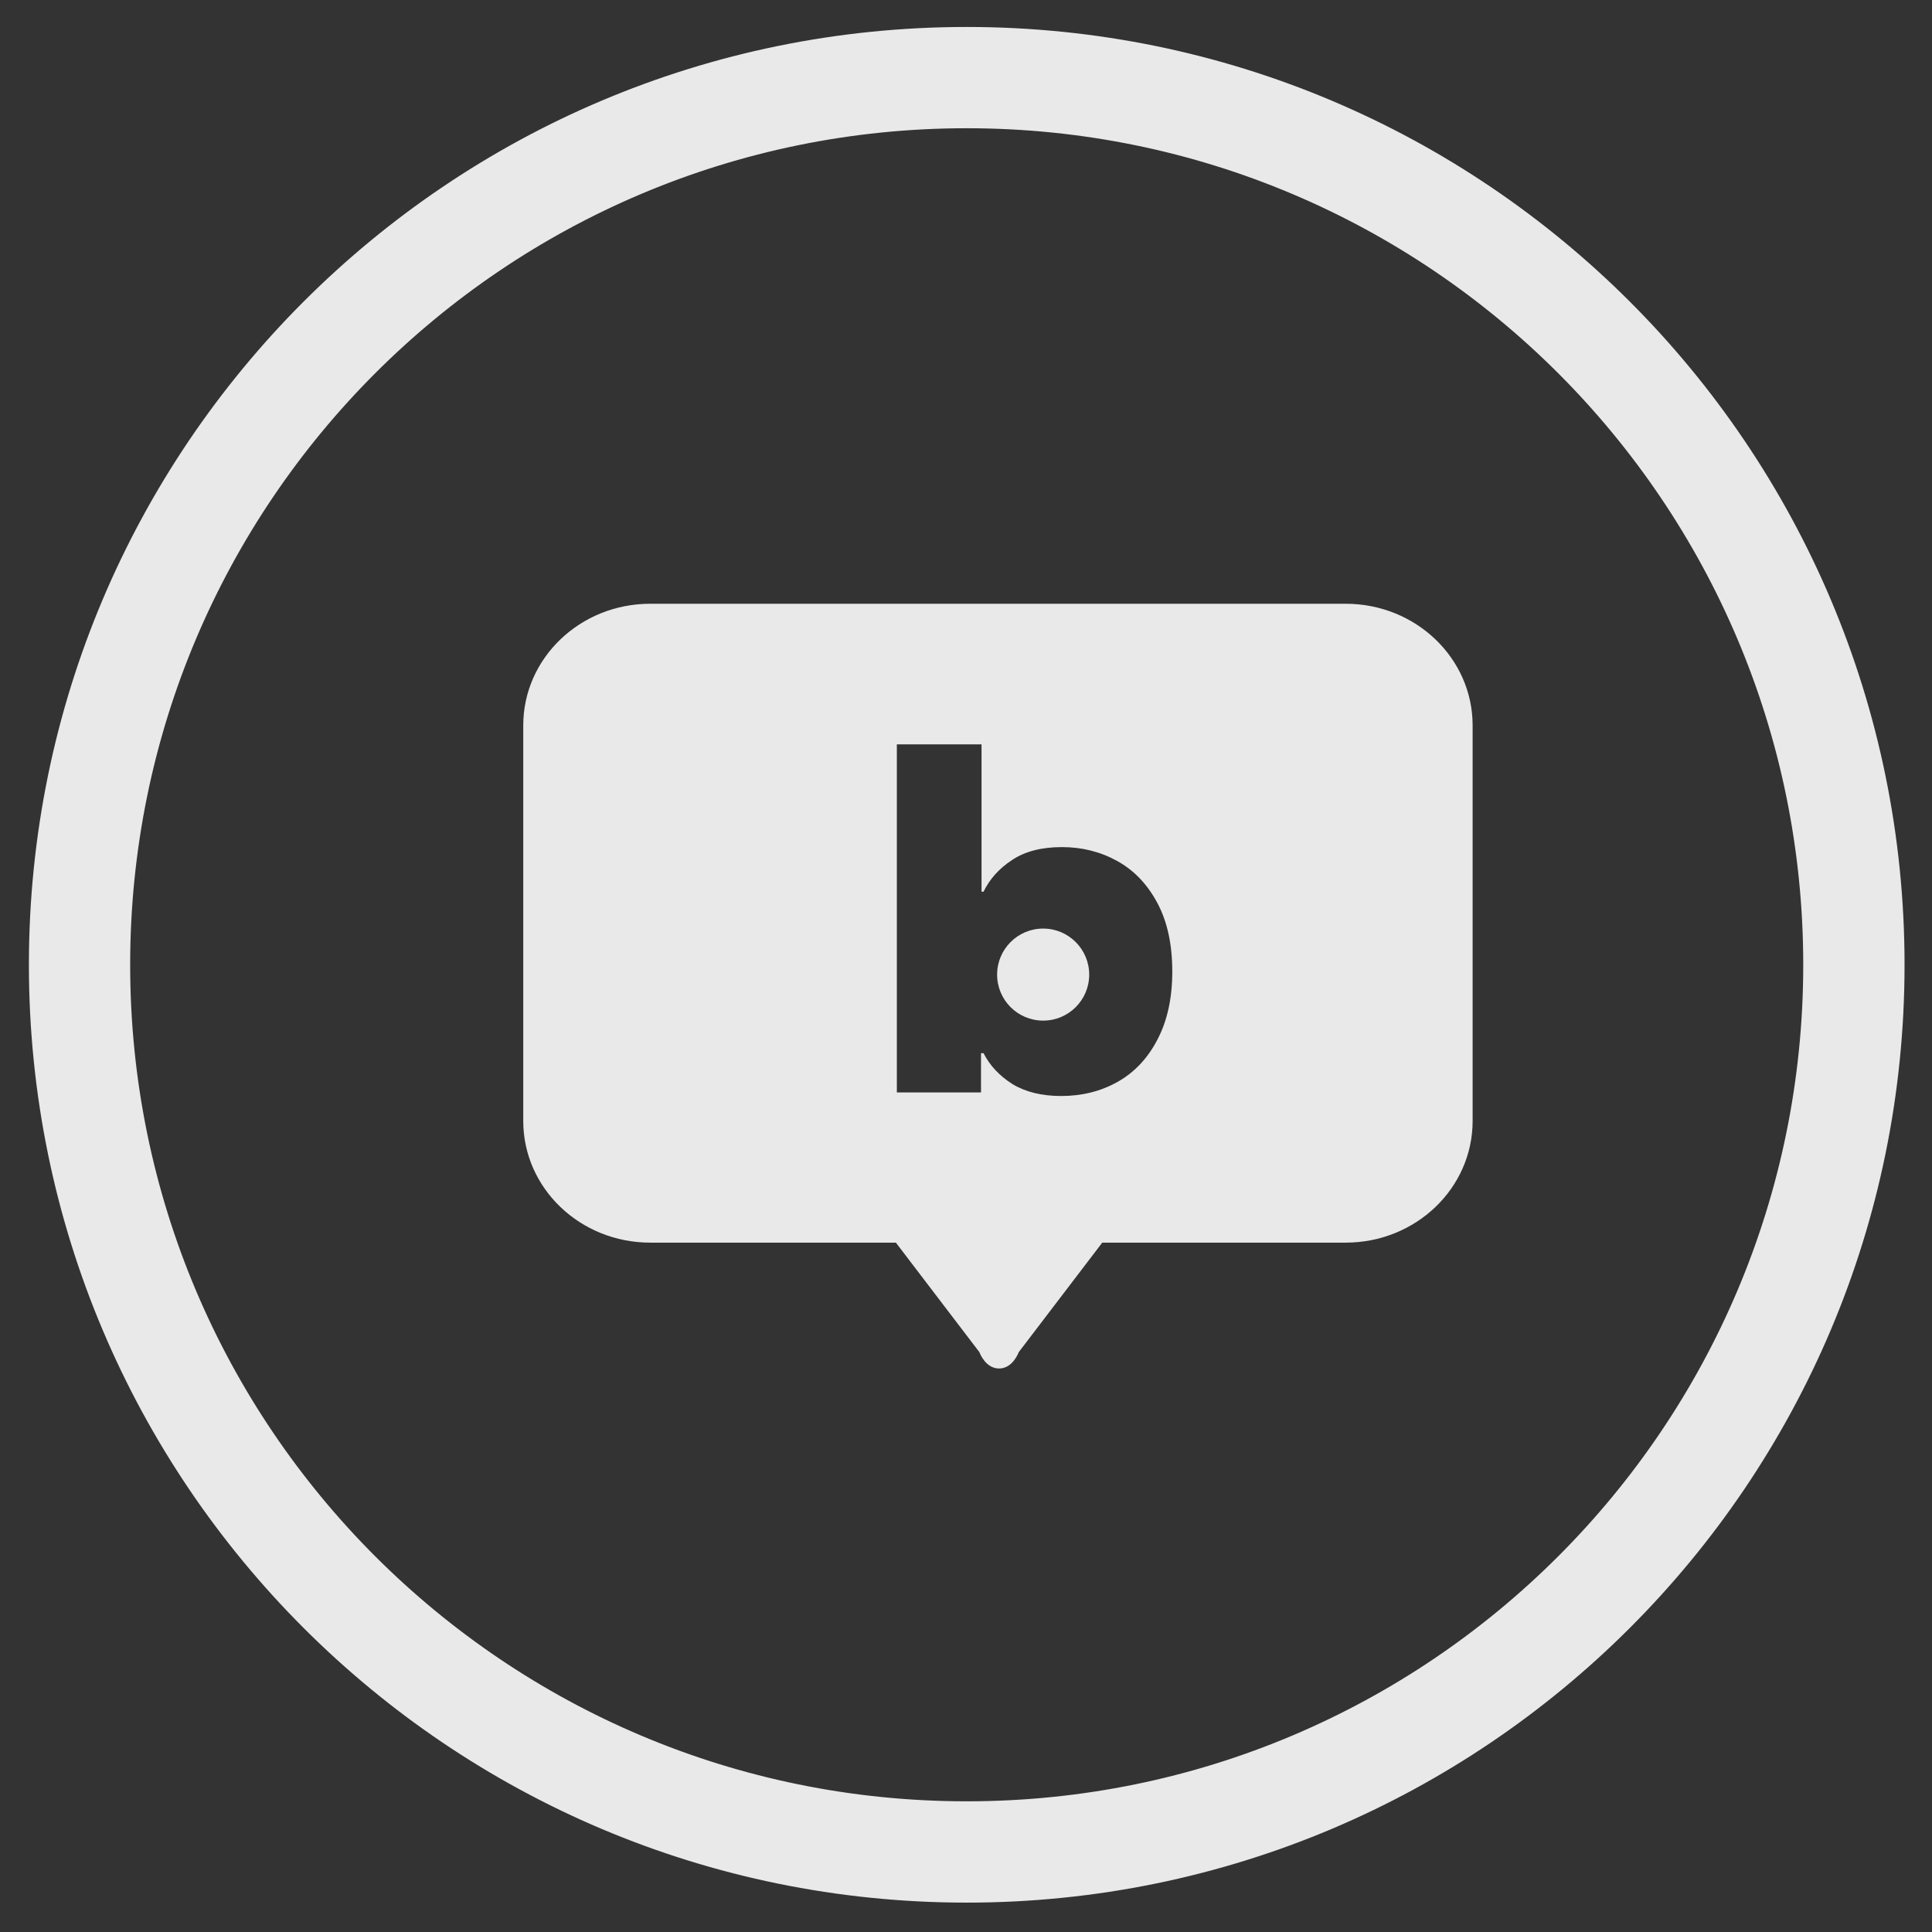
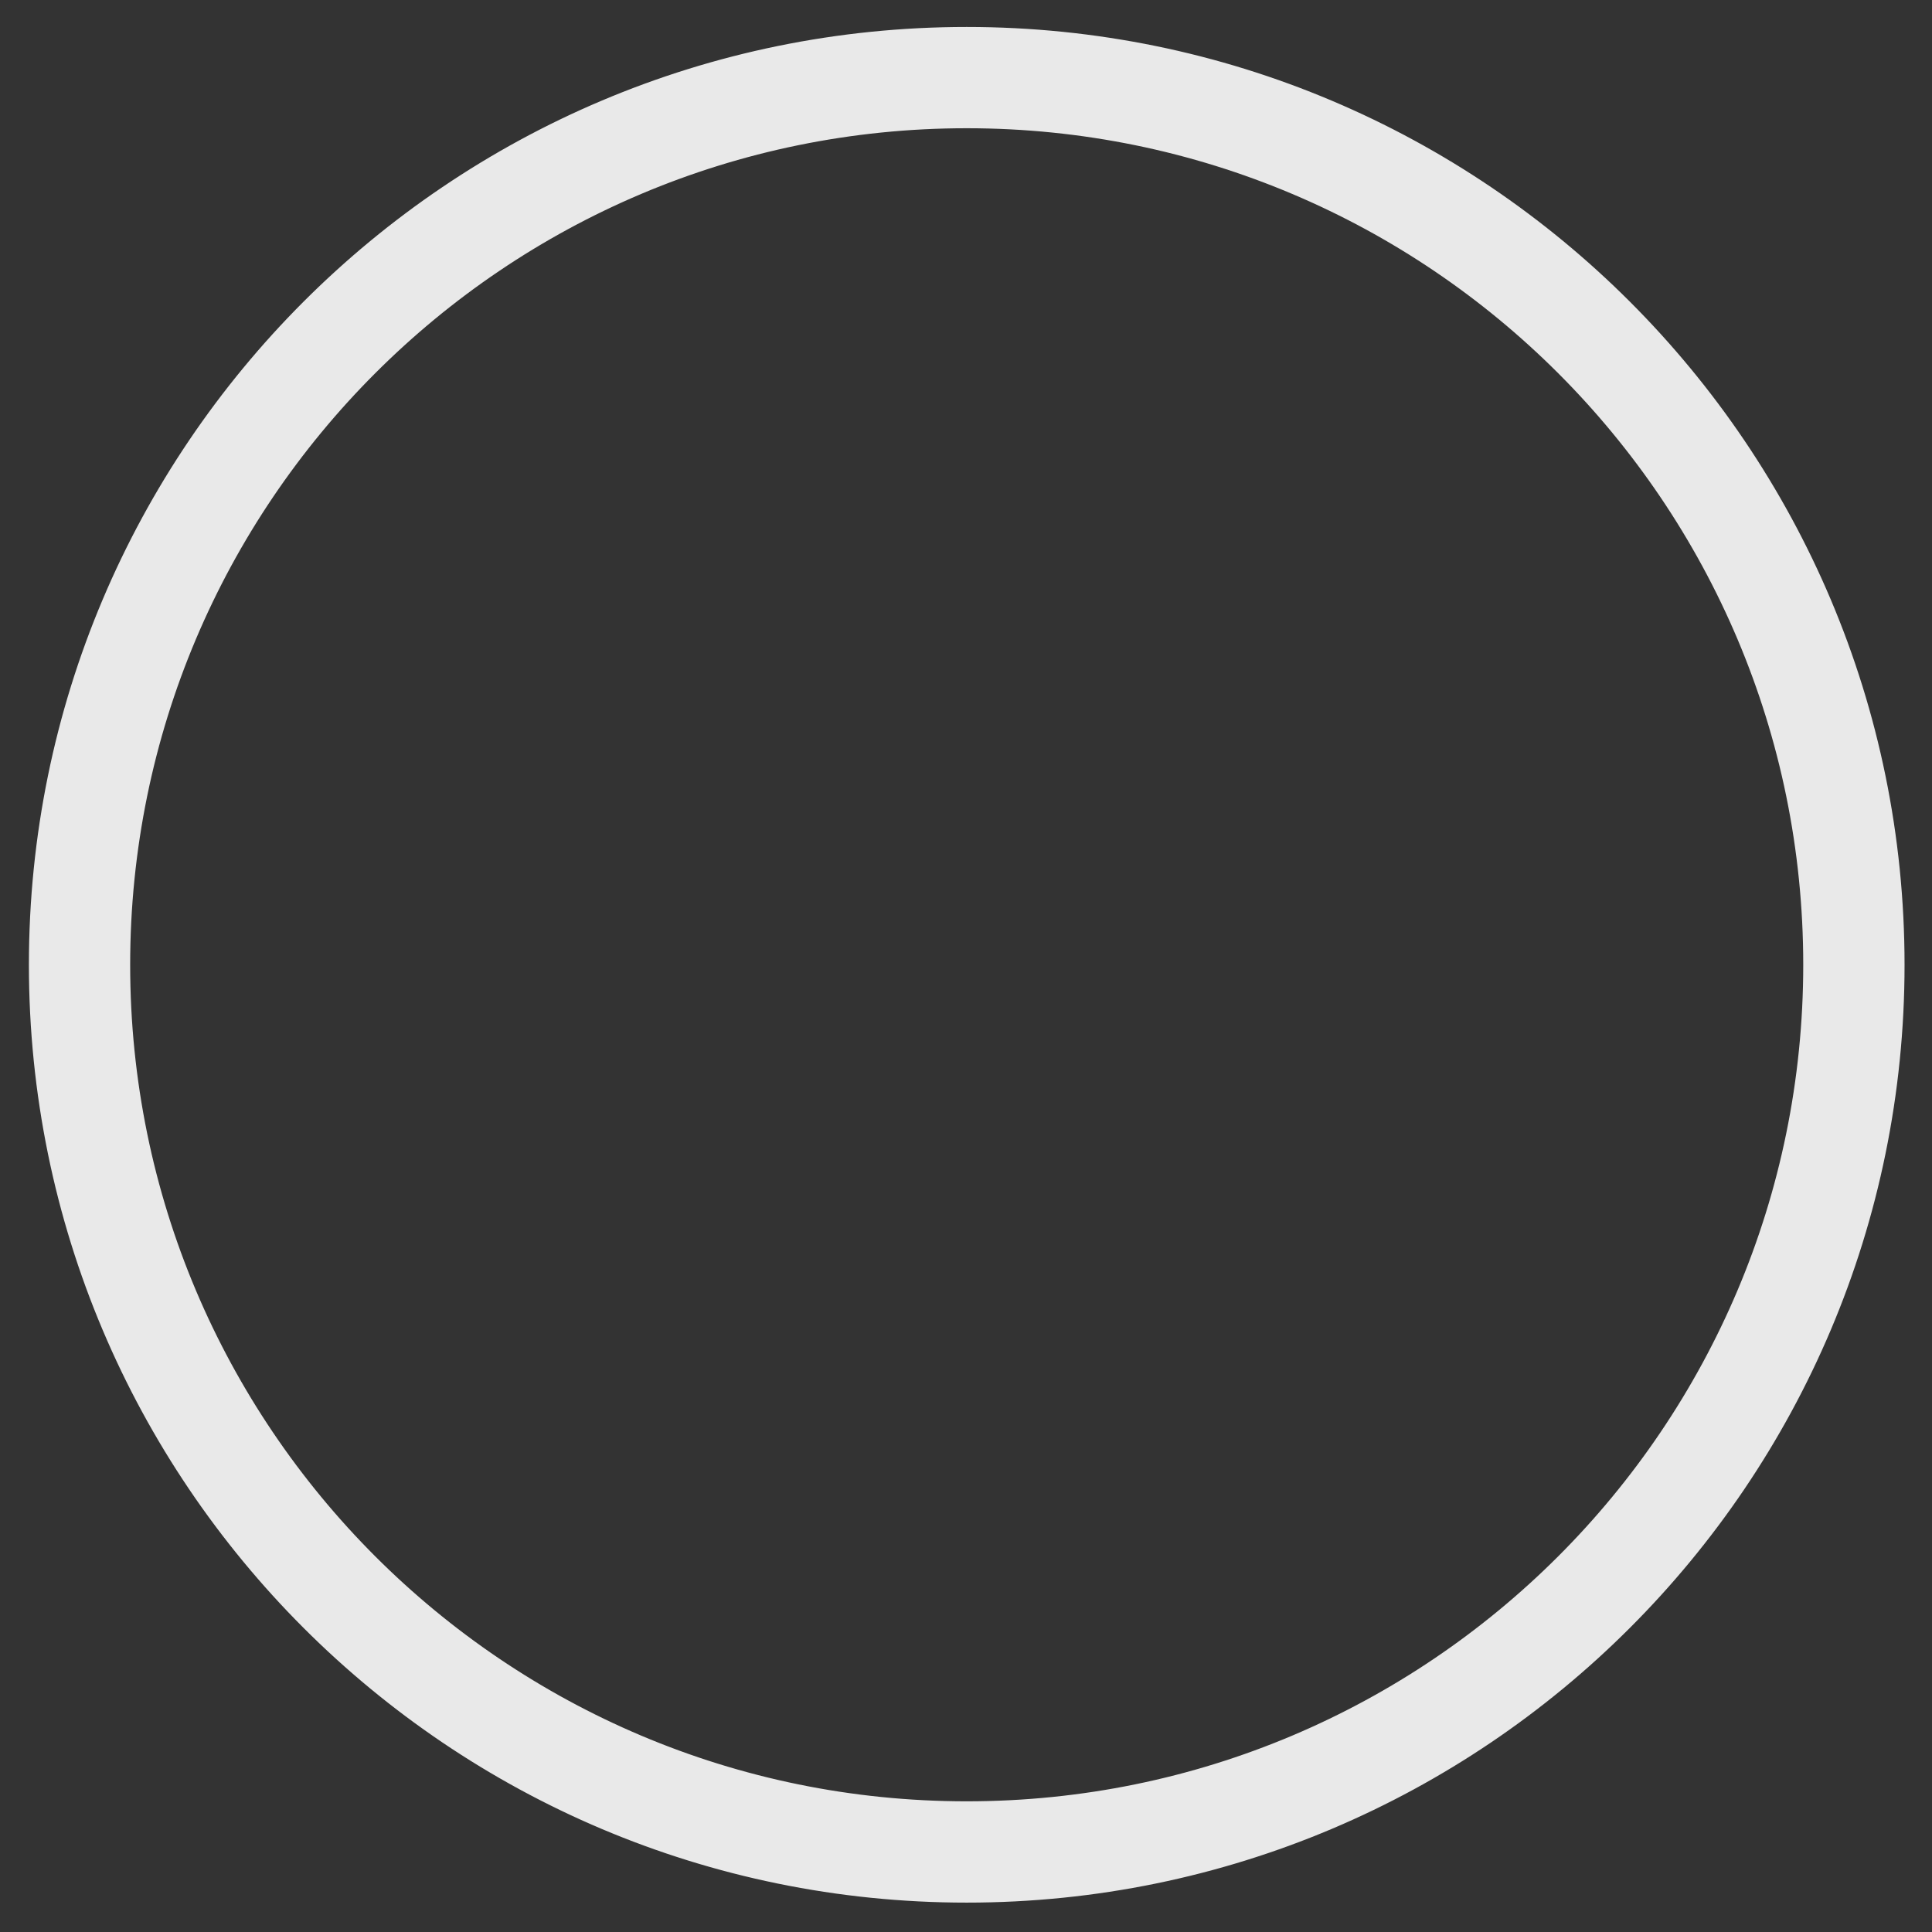
<svg xmlns="http://www.w3.org/2000/svg" width="48" height="48" viewBox="0 0 48 48" fill="none">
  <rect x="0" y="0" width="48" height="48" fill="#333333" stroke="none" />
  <g opacity="0.89">
    <path fill-rule="evenodd" clip-rule="evenodd" d="M24.018 45.053C35.662 45.053 45.101 35.614 45.101 23.97C45.101 12.326 35.662 2.886 24.018 2.886C12.374 2.886 2.934 12.326 2.934 23.97C2.934 35.614 12.374 45.053 24.018 45.053ZM24.018 46.97C36.72 46.97 47.018 36.672 47.018 23.97C47.018 11.267 36.72 0.97 24.018 0.97C11.315 0.97 1.018 11.267 1.018 23.97C1.018 36.672 11.315 46.97 24.018 46.97Z" fill="white" stroke="white" stroke-width="0.6" />
-     <path d="M33.432 15C35.175 15 36.587 16.353 36.587 18.023V27.85C36.587 29.52 35.175 30.873 33.432 30.873H27.385L25.31 33.594C25.305 33.607 25.162 34 24.821 34C24.48 34 24.336 33.603 24.333 33.594L22.258 30.873H16.155C14.412 30.873 13 29.52 13 27.85V18.023C13 16.353 14.412 15 16.155 15H33.432ZM22.282 18.494V27.141H24.373V26.166H24.436C24.591 26.473 24.83 26.727 25.15 26.931C25.475 27.13 25.881 27.23 26.37 27.23C26.888 27.229 27.355 27.111 27.773 26.875C28.189 26.639 28.519 26.288 28.759 25.822C29.003 25.357 29.125 24.795 29.125 24.138C29.125 23.462 29.001 22.893 28.753 22.432C28.504 21.966 28.171 21.619 27.754 21.39C27.341 21.161 26.884 21.046 26.383 21.046C25.877 21.046 25.464 21.153 25.144 21.367C24.823 21.578 24.587 21.84 24.436 22.154H24.386V18.494H22.282ZM25.917 23.07C26.549 23.07 27.06 23.582 27.061 24.214C27.061 24.846 26.549 25.357 25.917 25.357C25.285 25.357 24.773 24.846 24.773 24.214C24.773 23.582 25.285 23.07 25.917 23.07Z" fill="white" />
  </g>
</svg>